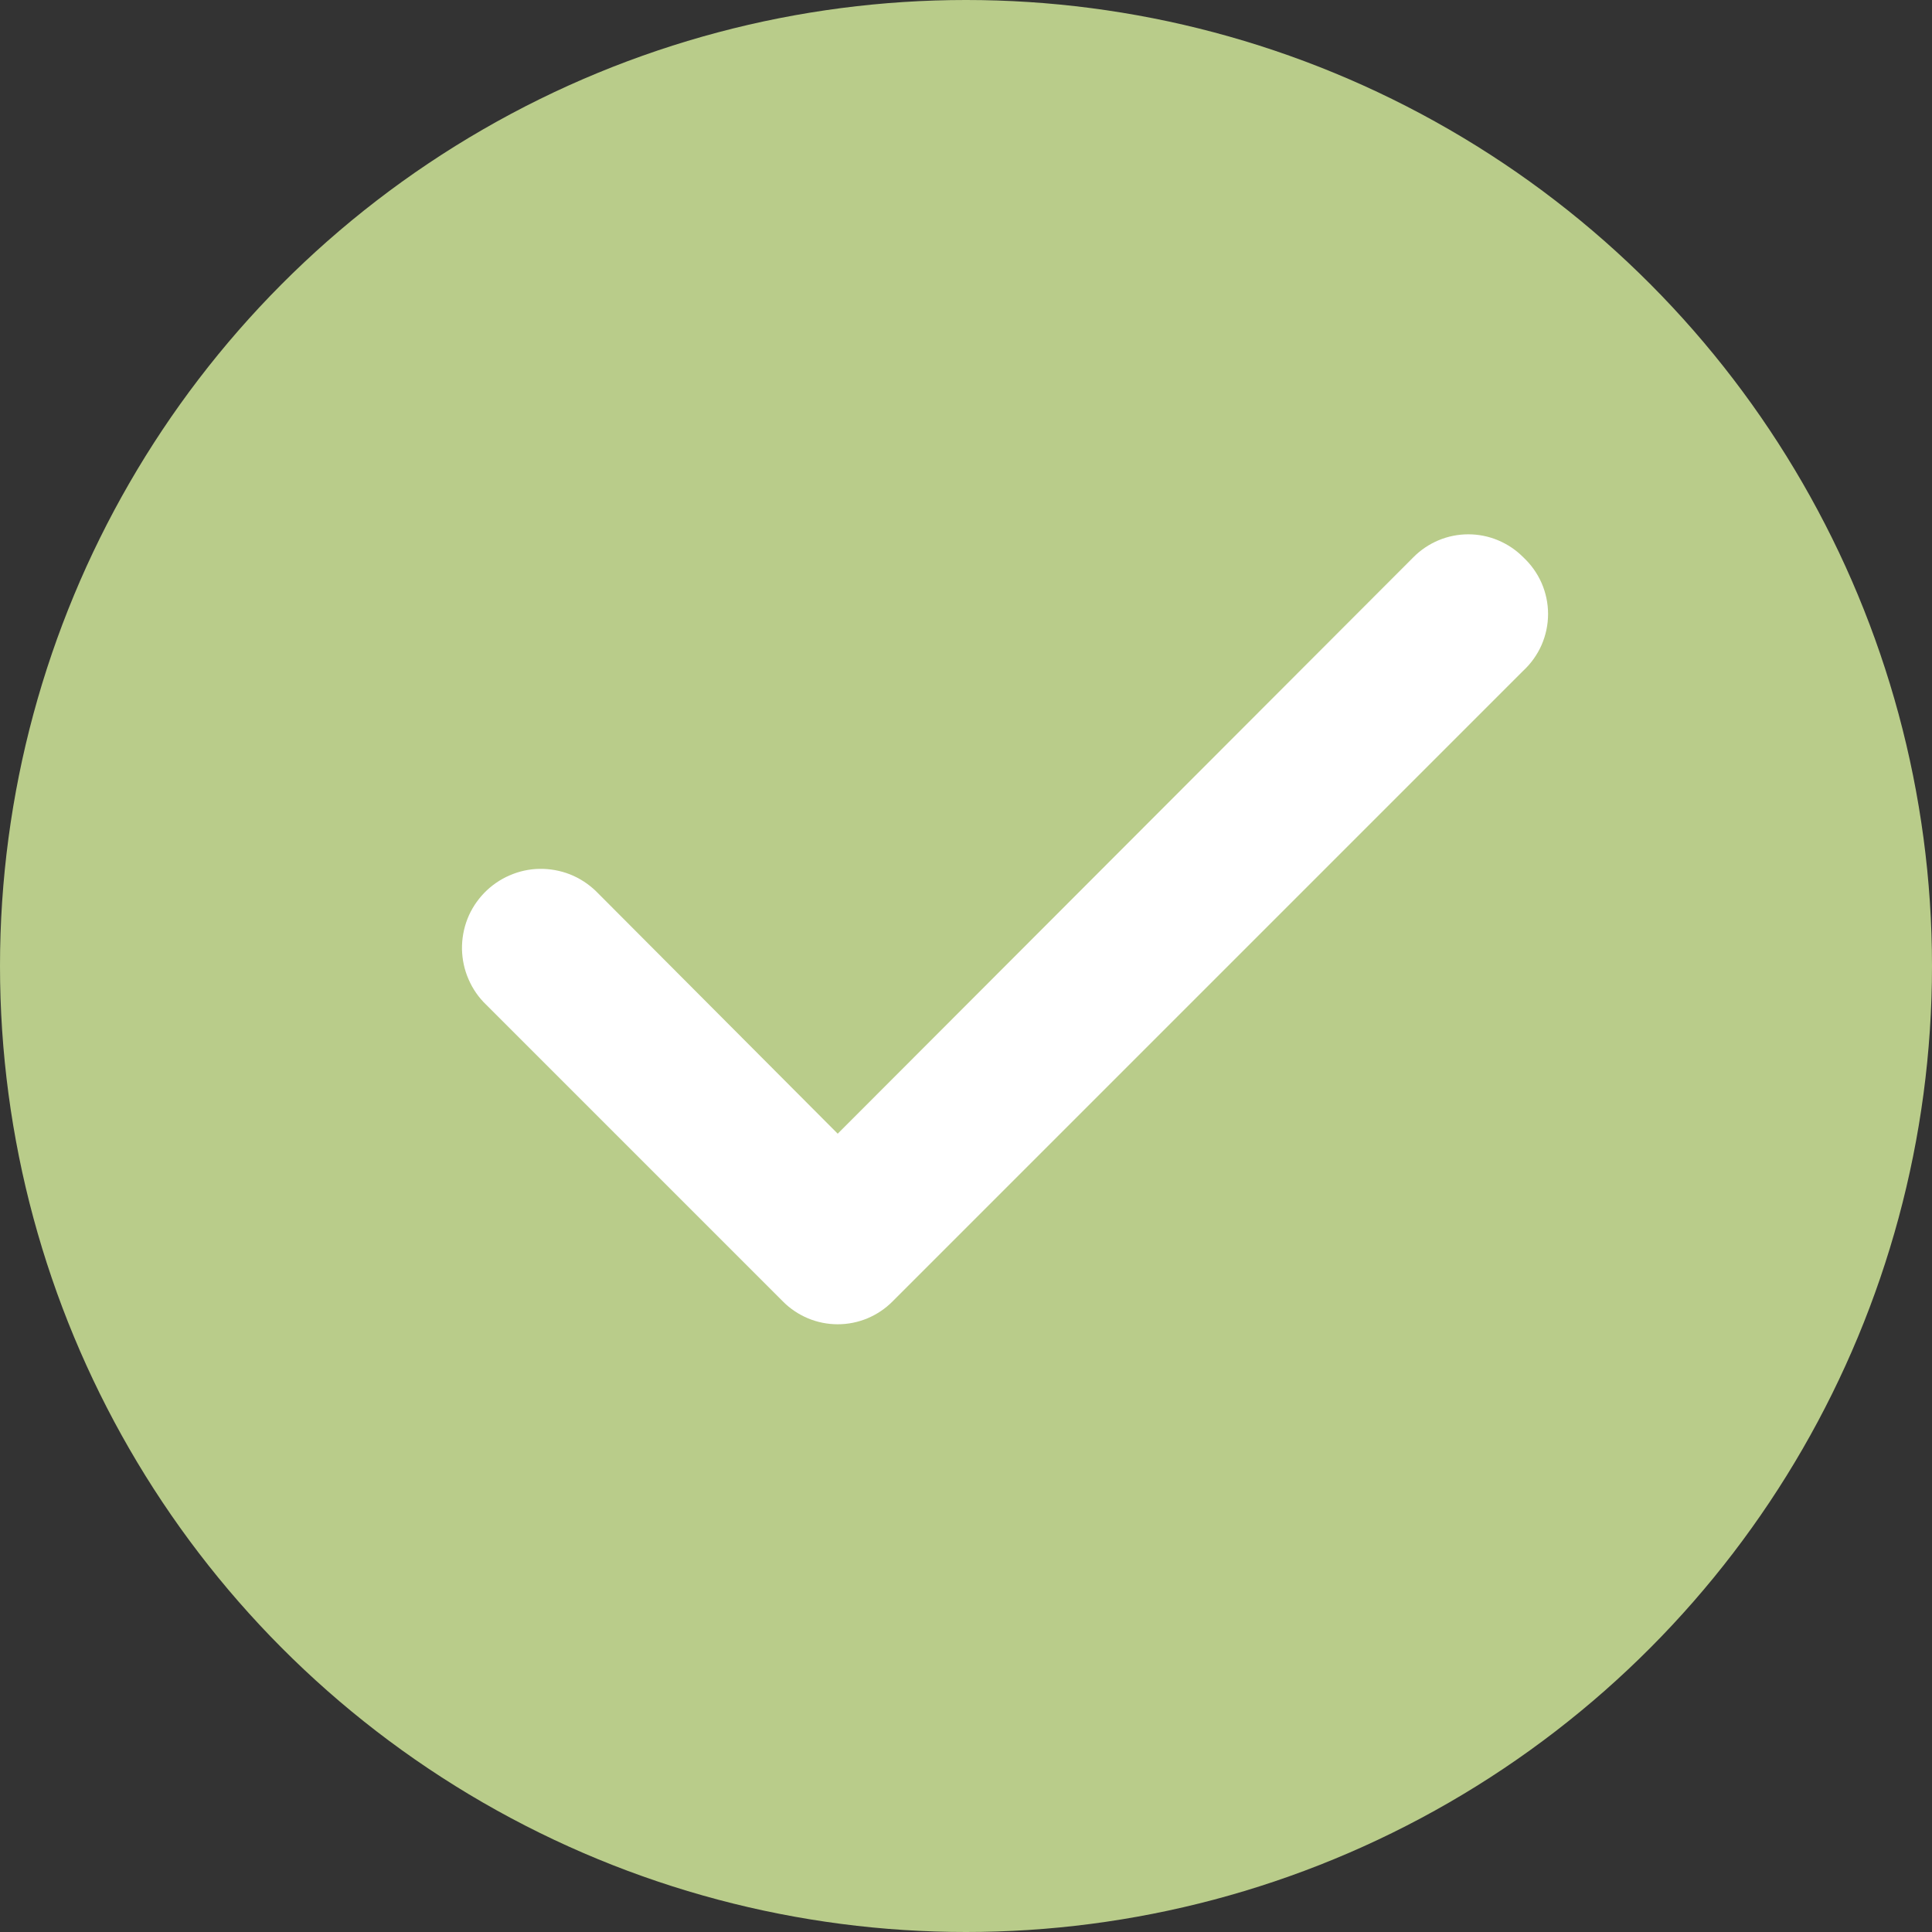
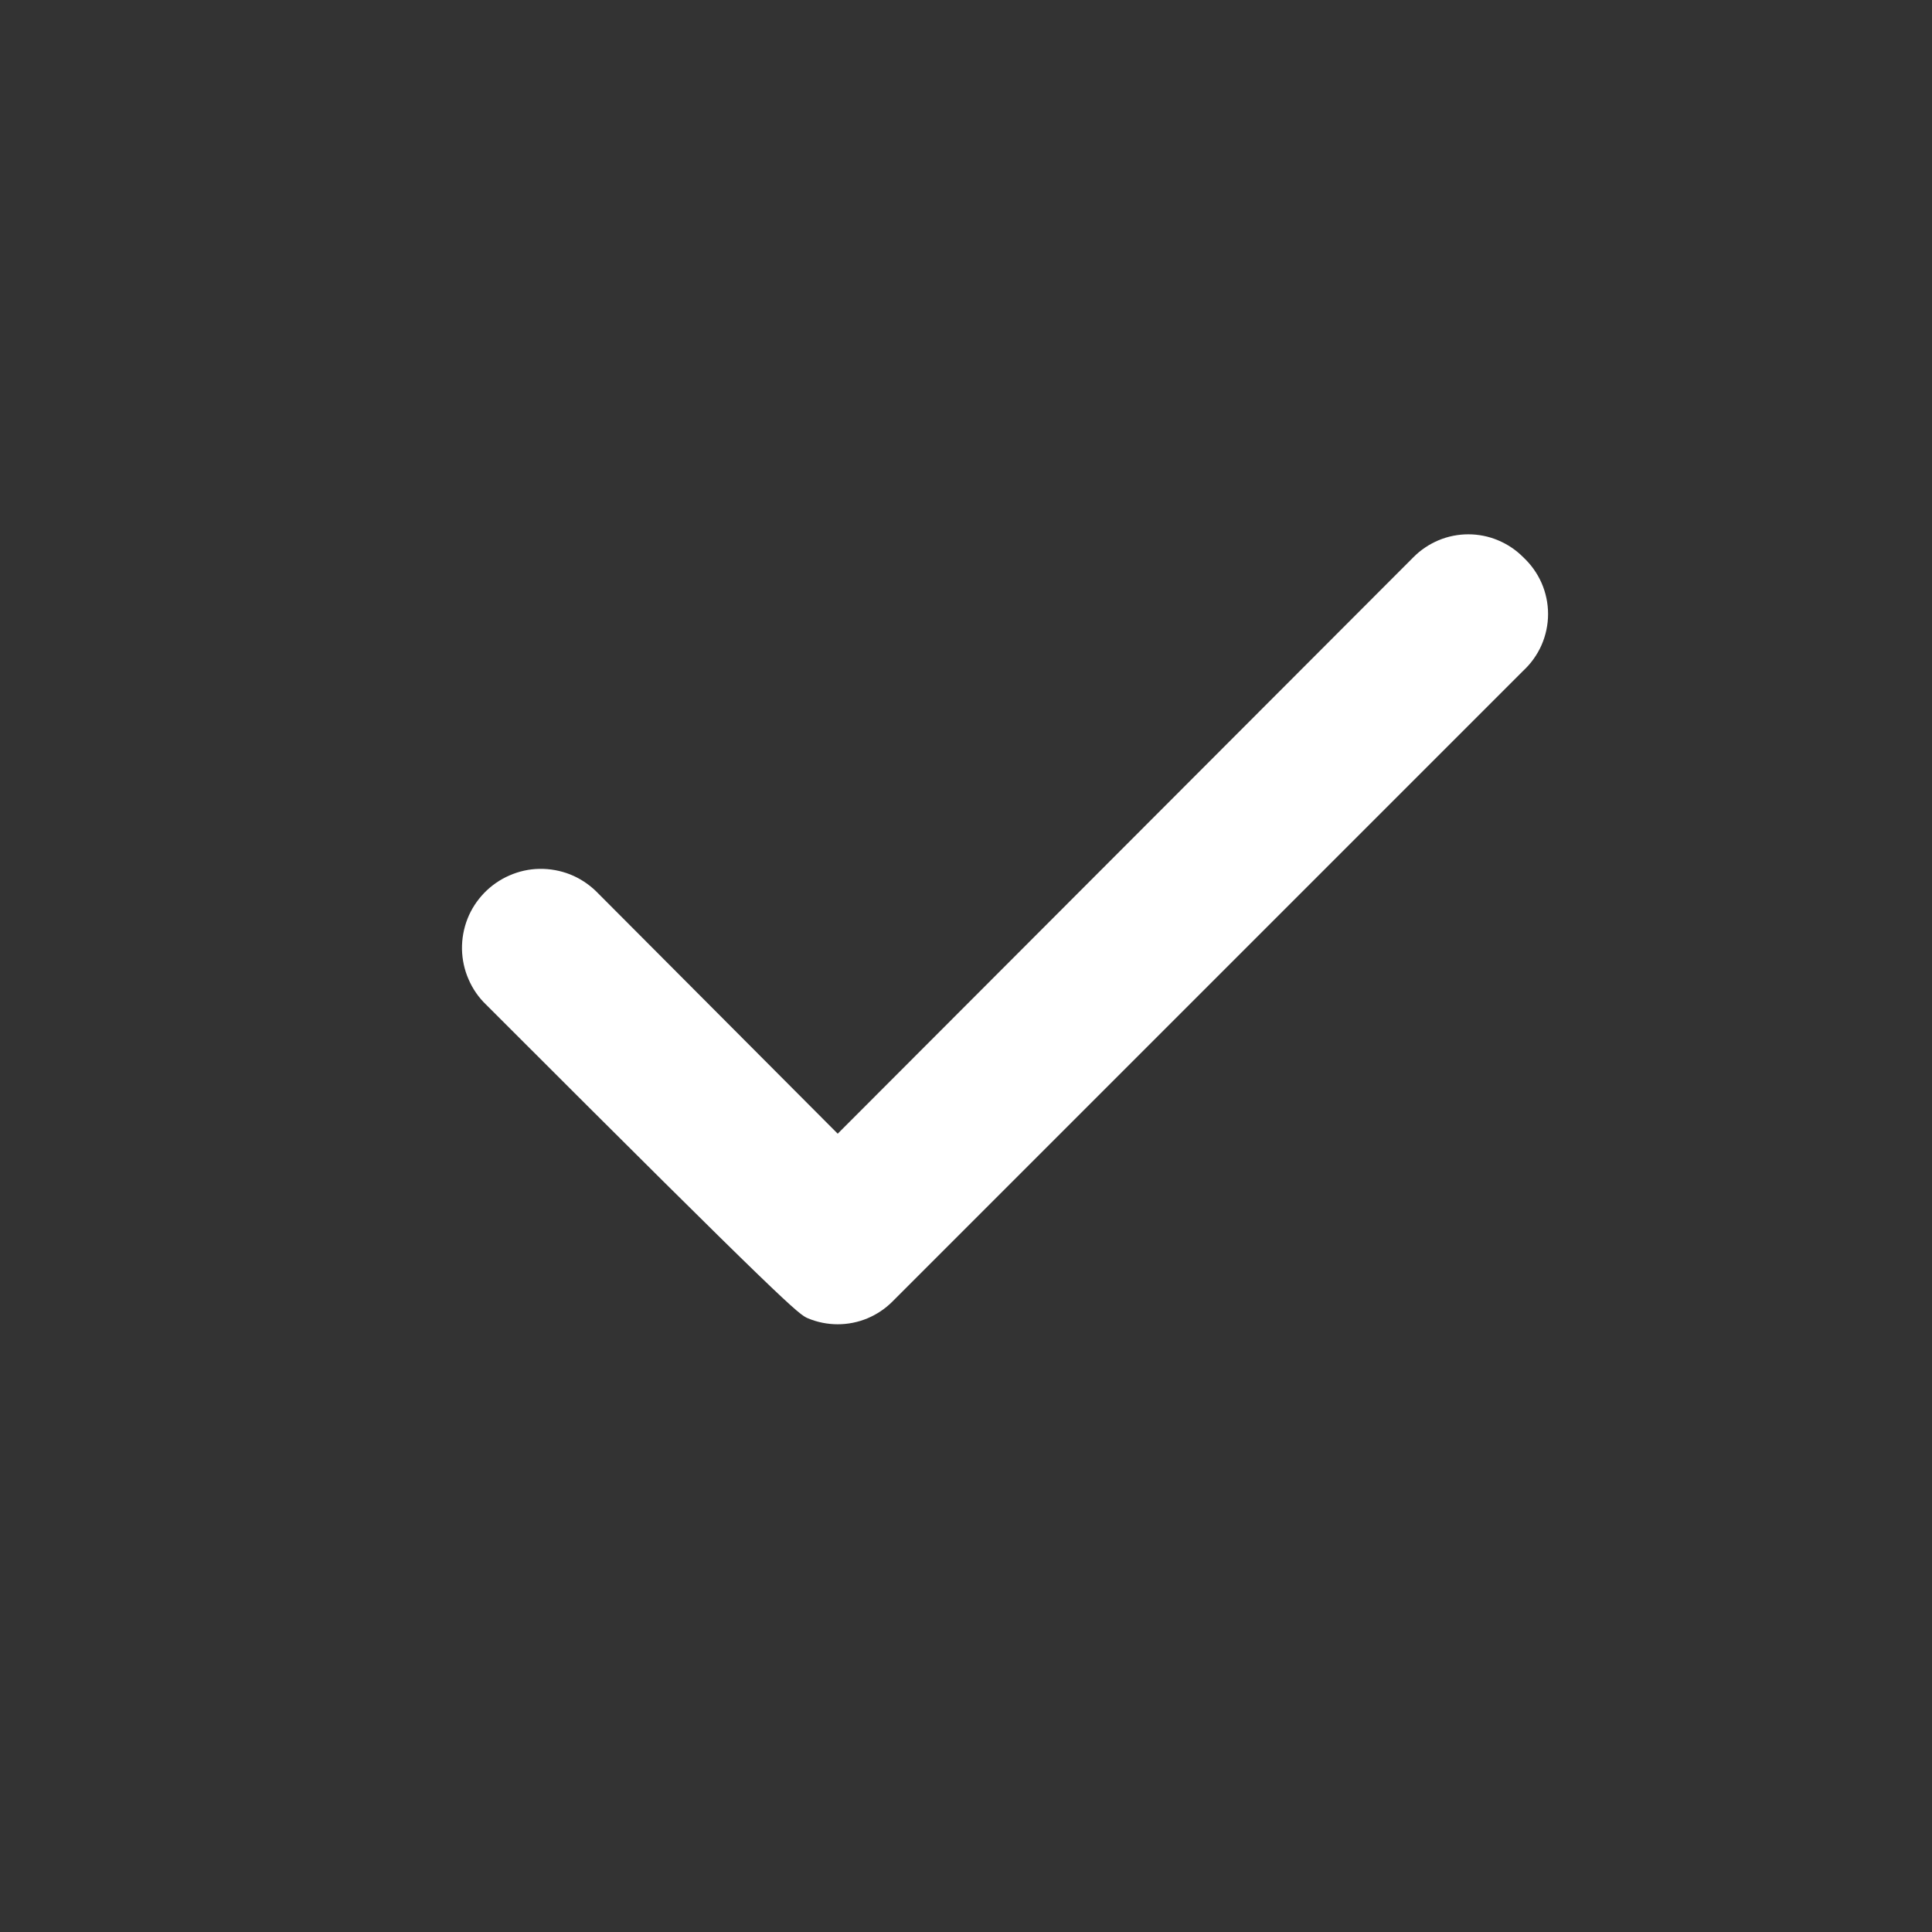
<svg xmlns="http://www.w3.org/2000/svg" width="25" height="25" viewBox="0 0 25 25" fill="none">
  <rect x="0" y="0" width="25" height="25" fill="#333333" stroke="none" />
-   <circle cx="12.5" cy="12.5" r="12.5" fill="#B9CC8A" />
-   <path d="M19.71 7.21C19.617 7.116 19.506 7.042 19.384 6.991C19.263 6.94 19.132 6.914 19 6.914C18.868 6.914 18.737 6.94 18.615 6.991C18.494 7.042 18.383 7.116 18.29 7.21L10.84 14.67L7.71 11.53C7.613 11.437 7.499 11.363 7.375 11.314C7.25 11.265 7.116 11.241 6.982 11.243C6.848 11.245 6.716 11.274 6.593 11.328C6.47 11.381 6.358 11.459 6.265 11.555C6.172 11.652 6.098 11.765 6.049 11.89C6 12.015 5.976 12.149 5.978 12.283C5.981 12.417 6.009 12.549 6.063 12.672C6.116 12.795 6.193 12.907 6.29 13L10.13 16.84C10.223 16.934 10.334 17.008 10.455 17.059C10.577 17.11 10.708 17.136 10.84 17.136C10.972 17.136 11.103 17.11 11.225 17.059C11.346 17.008 11.457 16.934 11.55 16.84L19.71 8.68C19.811 8.586 19.892 8.473 19.948 8.346C20.003 8.22 20.032 8.083 20.032 7.945C20.032 7.807 20.003 7.67 19.948 7.544C19.892 7.417 19.811 7.304 19.71 7.21V7.21Z" fill="white" />
+   <path d="M19.71 7.21C19.617 7.116 19.506 7.042 19.384 6.991C19.263 6.94 19.132 6.914 19 6.914C18.868 6.914 18.737 6.94 18.615 6.991C18.494 7.042 18.383 7.116 18.29 7.21L10.84 14.67L7.71 11.53C7.613 11.437 7.499 11.363 7.375 11.314C7.25 11.265 7.116 11.241 6.982 11.243C6.848 11.245 6.716 11.274 6.593 11.328C6.47 11.381 6.358 11.459 6.265 11.555C6.172 11.652 6.098 11.765 6.049 11.89C6 12.015 5.976 12.149 5.978 12.283C5.981 12.417 6.009 12.549 6.063 12.672C6.116 12.795 6.193 12.907 6.29 13C10.223 16.934 10.334 17.008 10.455 17.059C10.577 17.11 10.708 17.136 10.84 17.136C10.972 17.136 11.103 17.11 11.225 17.059C11.346 17.008 11.457 16.934 11.55 16.84L19.71 8.68C19.811 8.586 19.892 8.473 19.948 8.346C20.003 8.22 20.032 8.083 20.032 7.945C20.032 7.807 20.003 7.67 19.948 7.544C19.892 7.417 19.811 7.304 19.71 7.21V7.21Z" fill="white" />
</svg>